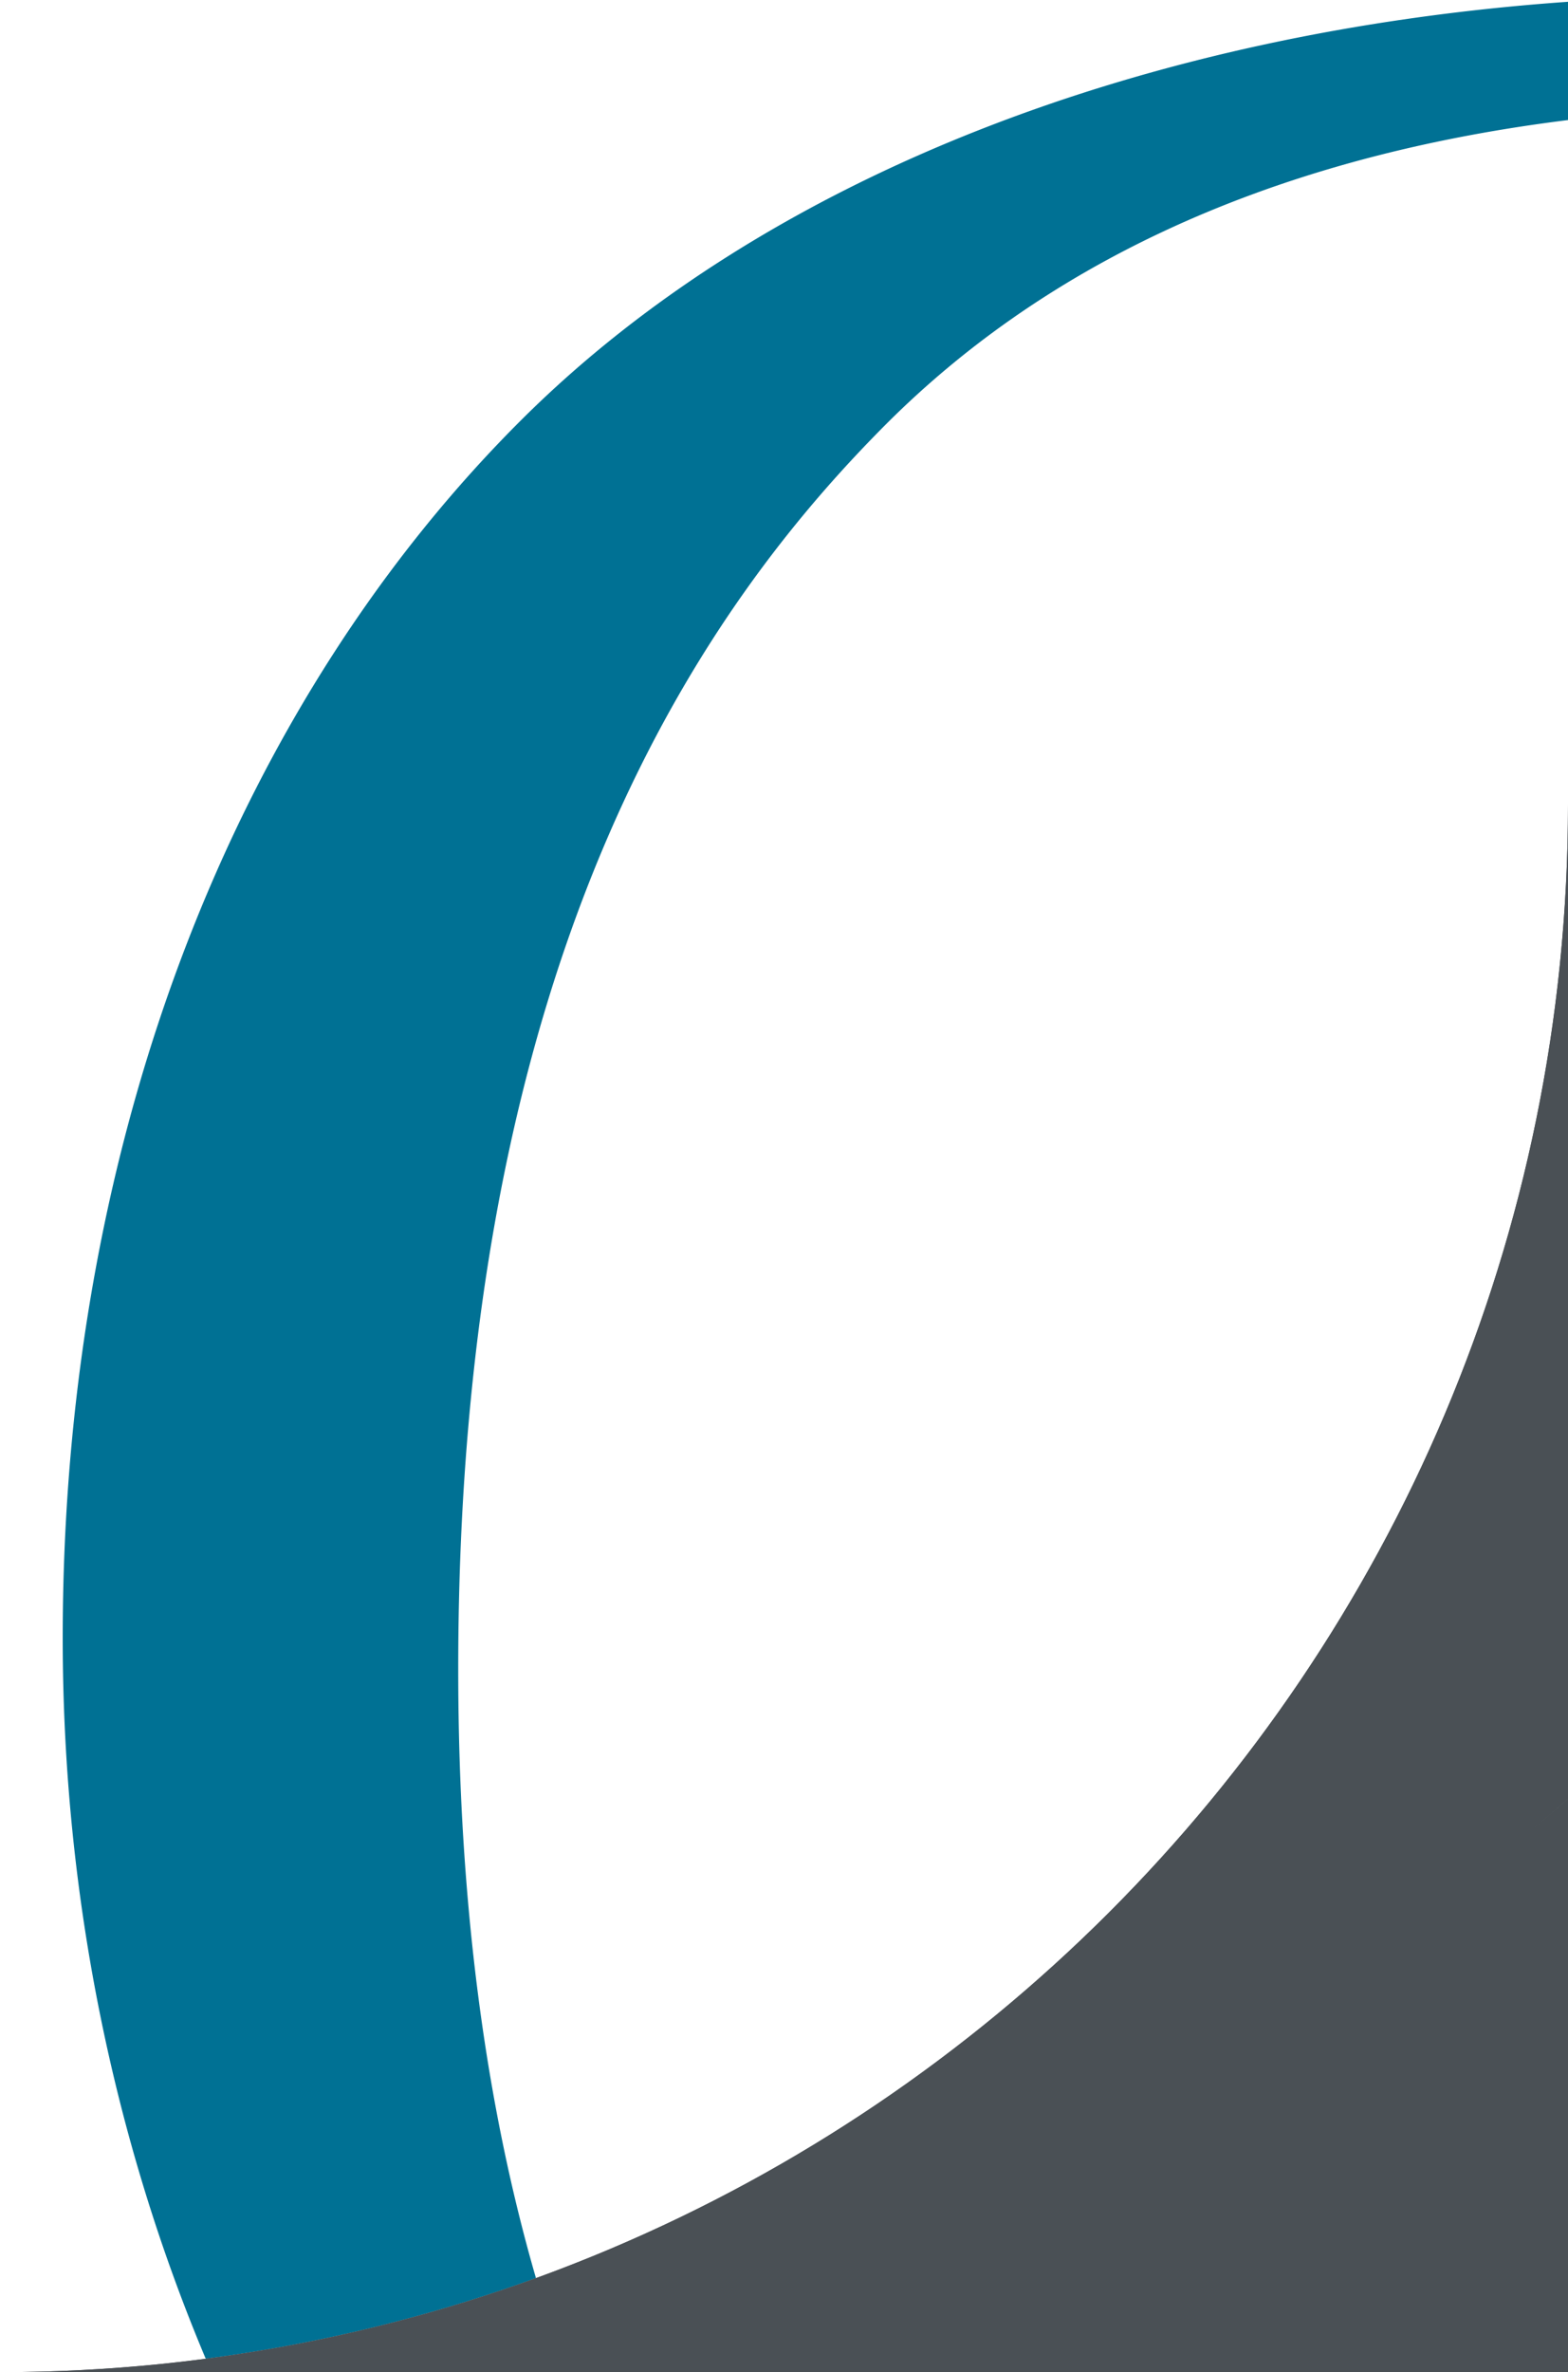
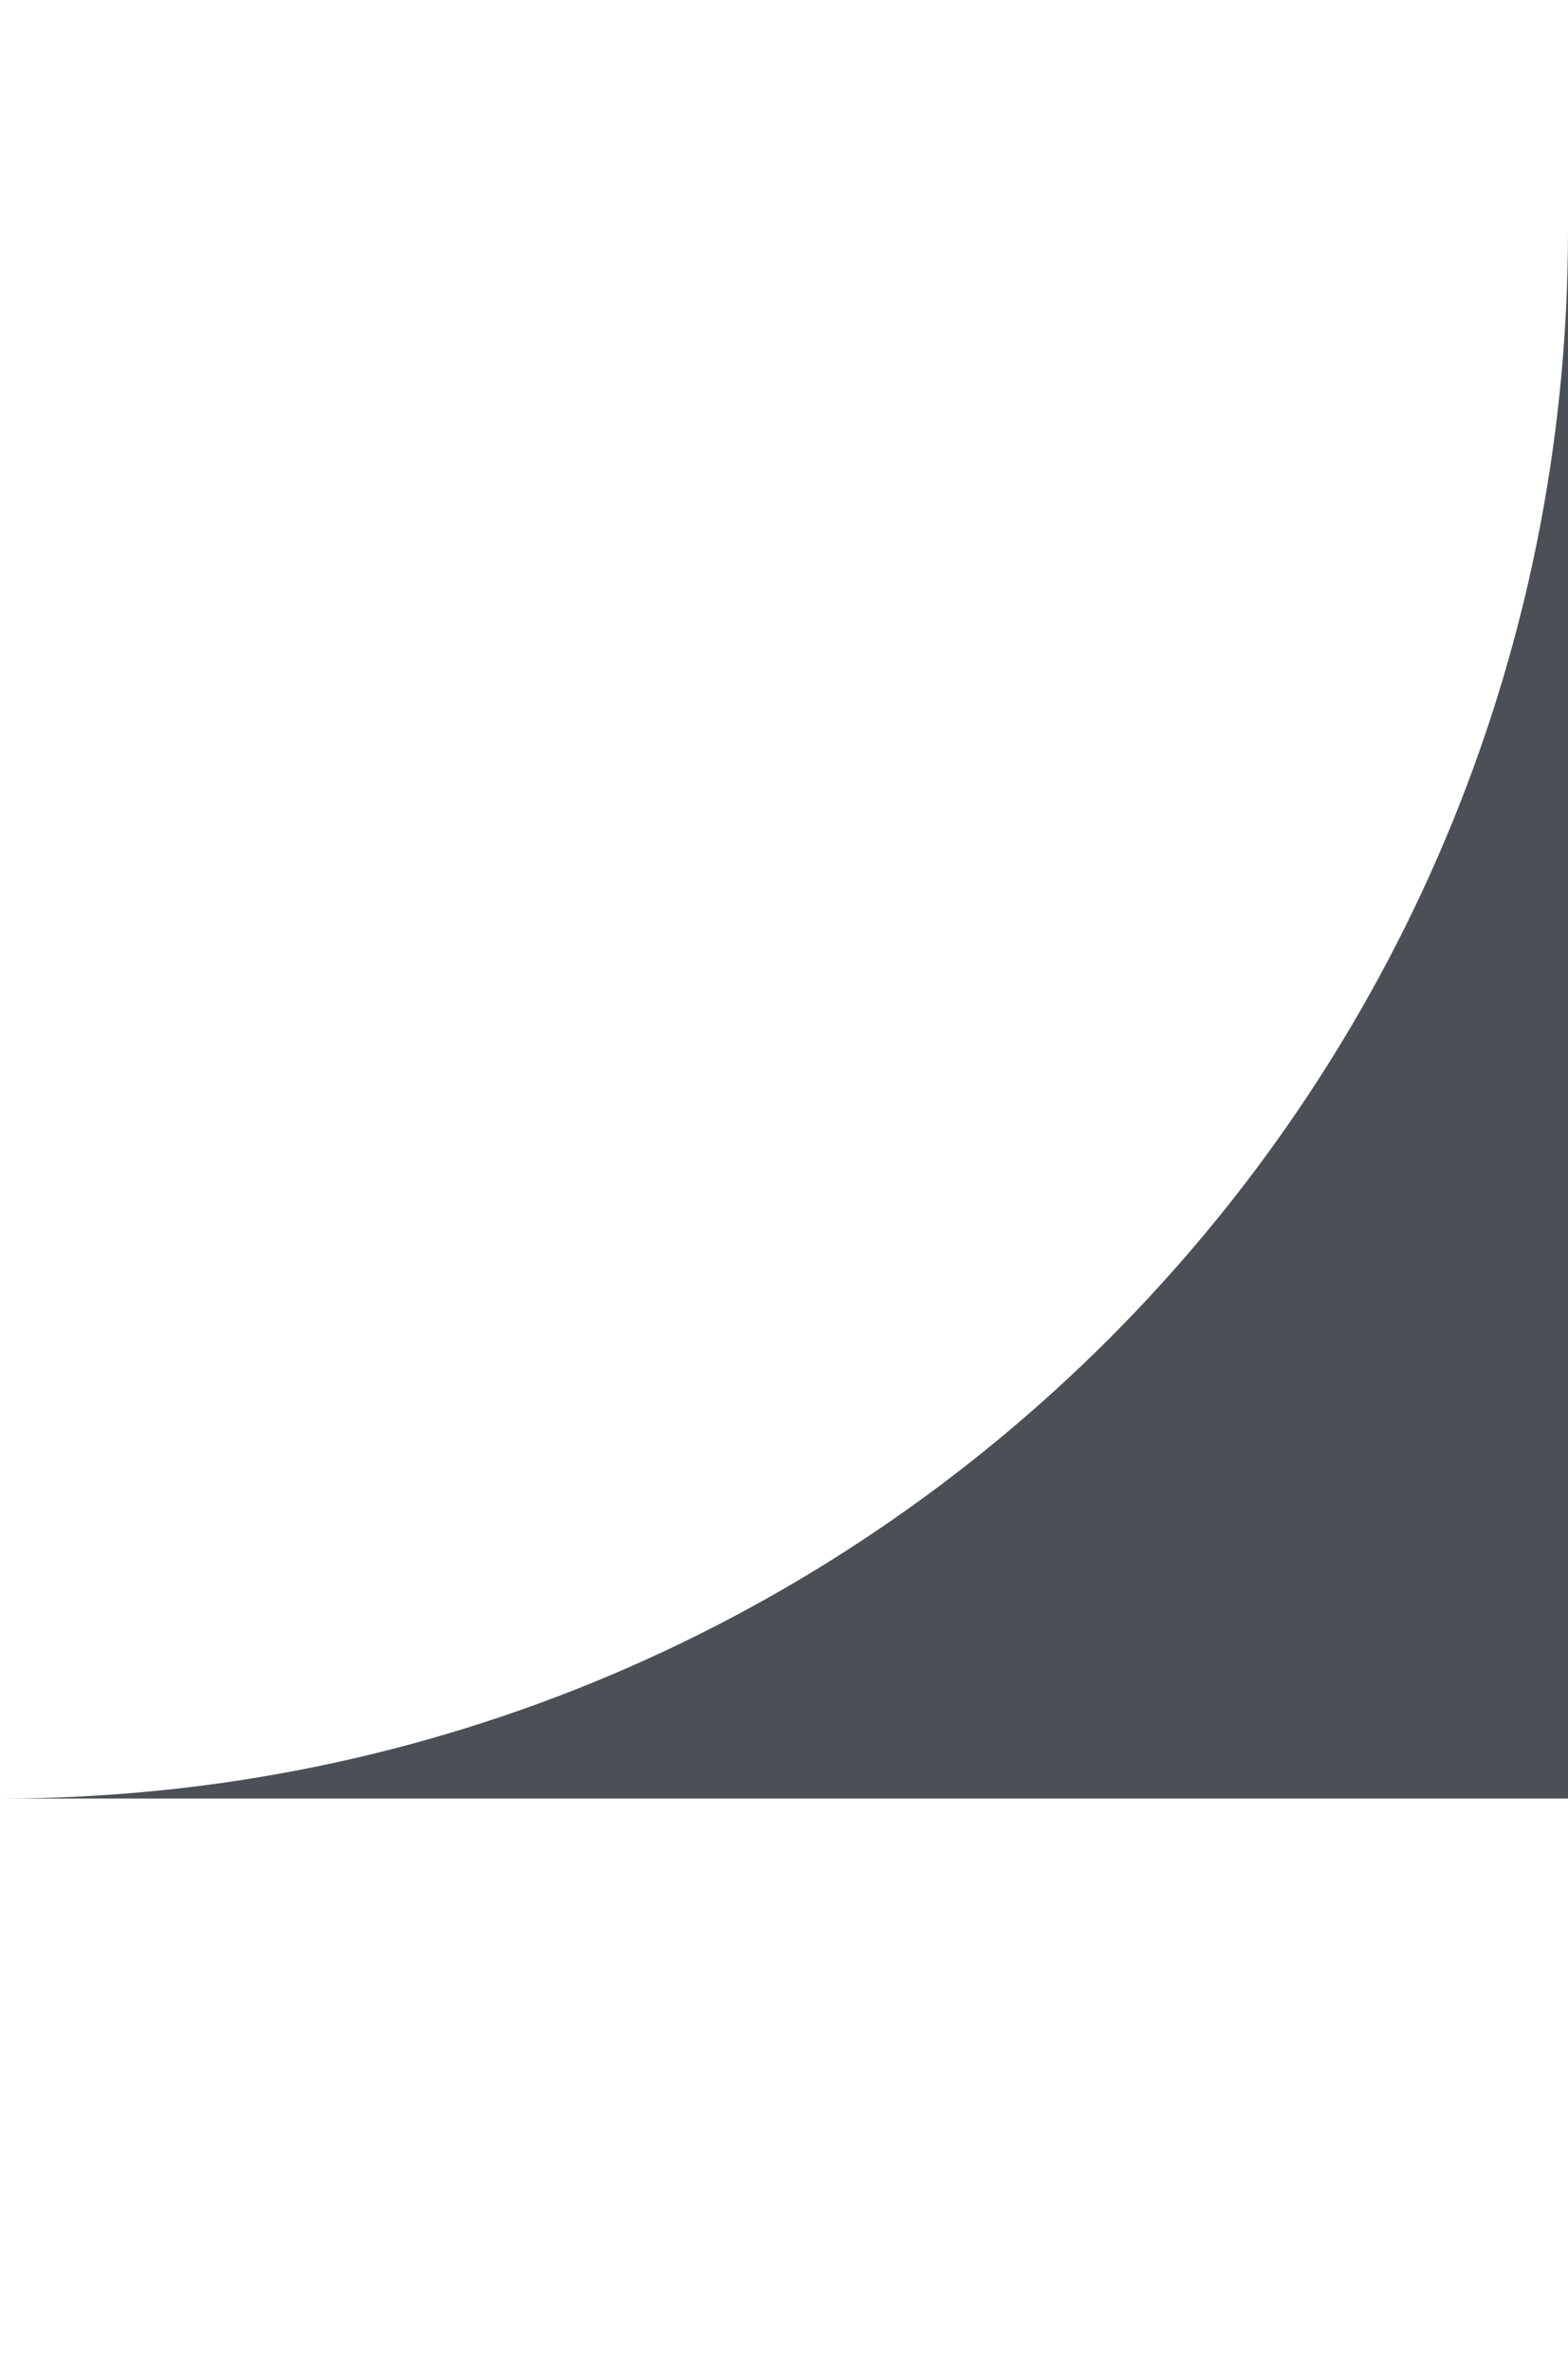
<svg xmlns="http://www.w3.org/2000/svg" width="400" height="605">
  <g fill="none" fill-rule="evenodd">
-     <path d="M400 .459v30.163c-80.884 10.035-135.75 39.713-173.126 76.732-46.136 45.94-109.98 133.877-109.98 318.334 0 63.246 7.916 114.245 19.833 155.334a397.415 397.415 0 01-84.24 20.565C29.56 547.201 16 484.65 16 417.8c0-130.86 46.369-240.606 117.437-311.14C196.345 44.222 293.25 7.956 400 .458z" fill="#007194" />
    <g fill="#4A5055">
-       <path d="M400 205v253.7C296.9 549.8 161.4 605 13 605H0c220.9 0 400-179.1 400-400z" />
-       <path d="M389.789 467.516A588.272 588.272 0 00400 458.707V605H0c220.9 0 400-179.1 400-400v253.7a587.07 587.07 0 01-10.211 8.816z" />
+       <path d="M400 205v253.7H0c220.9 0 400-179.1 400-400z" />
    </g>
  </g>
</svg>